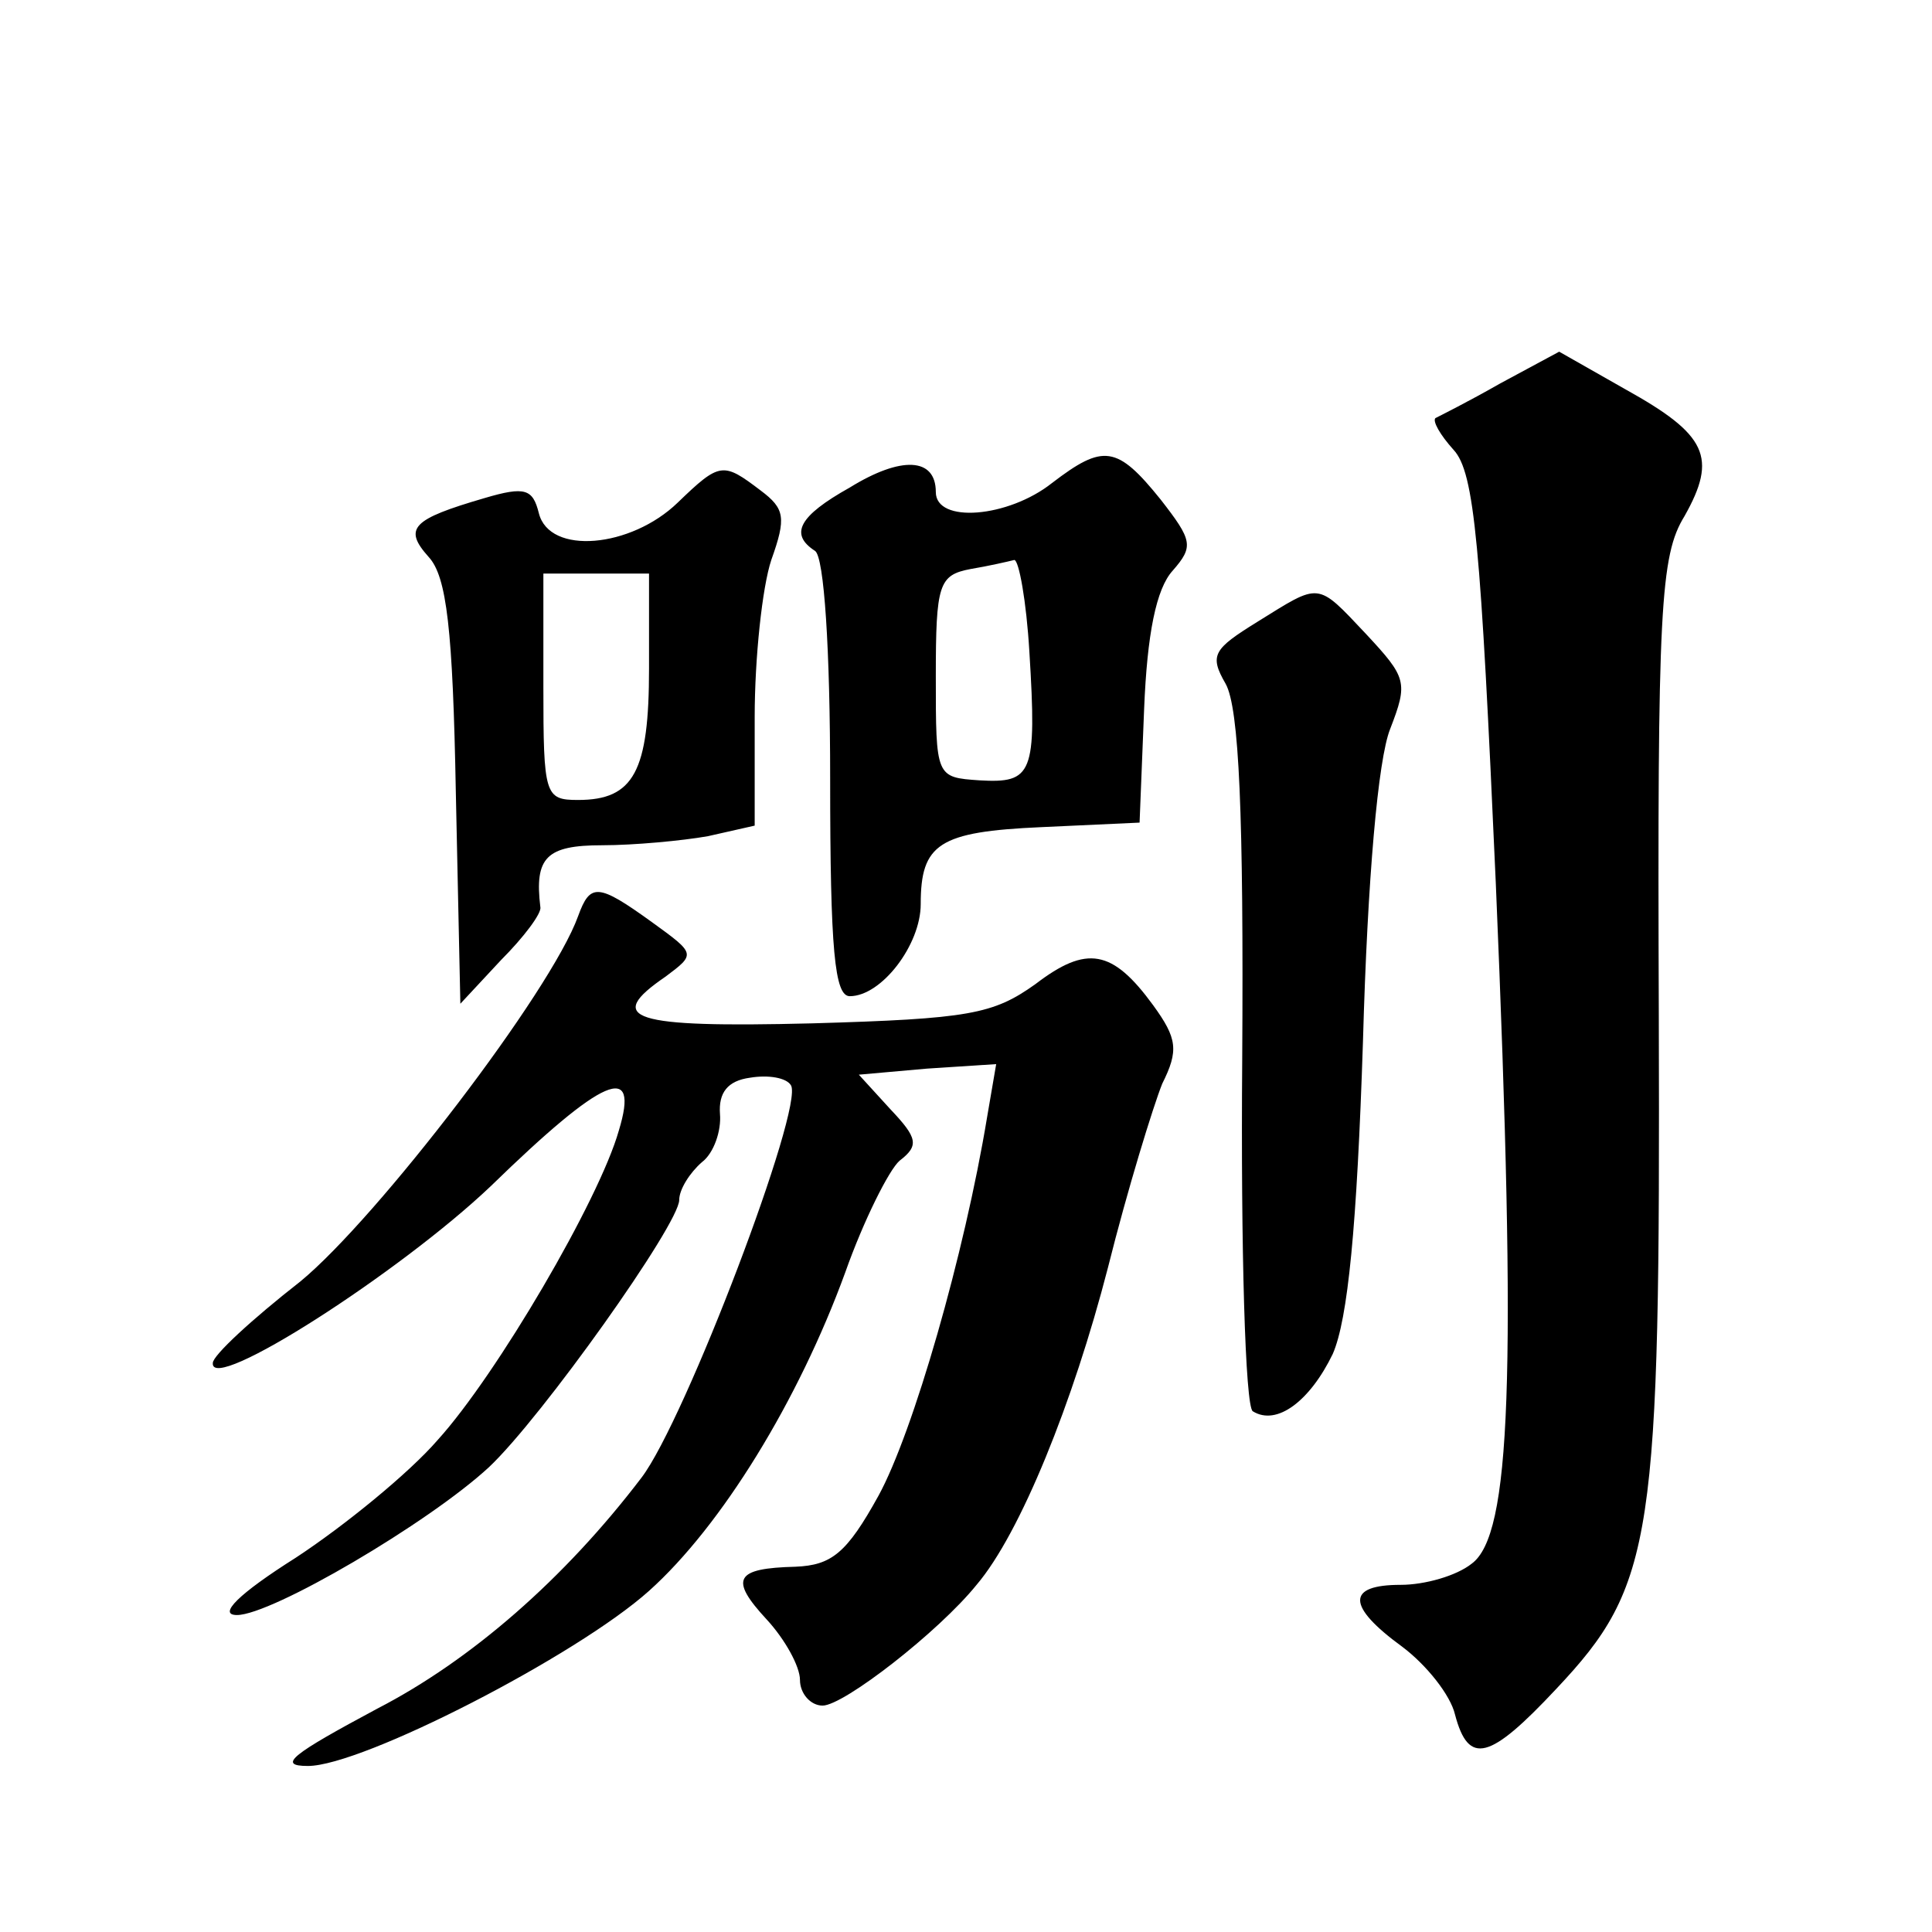
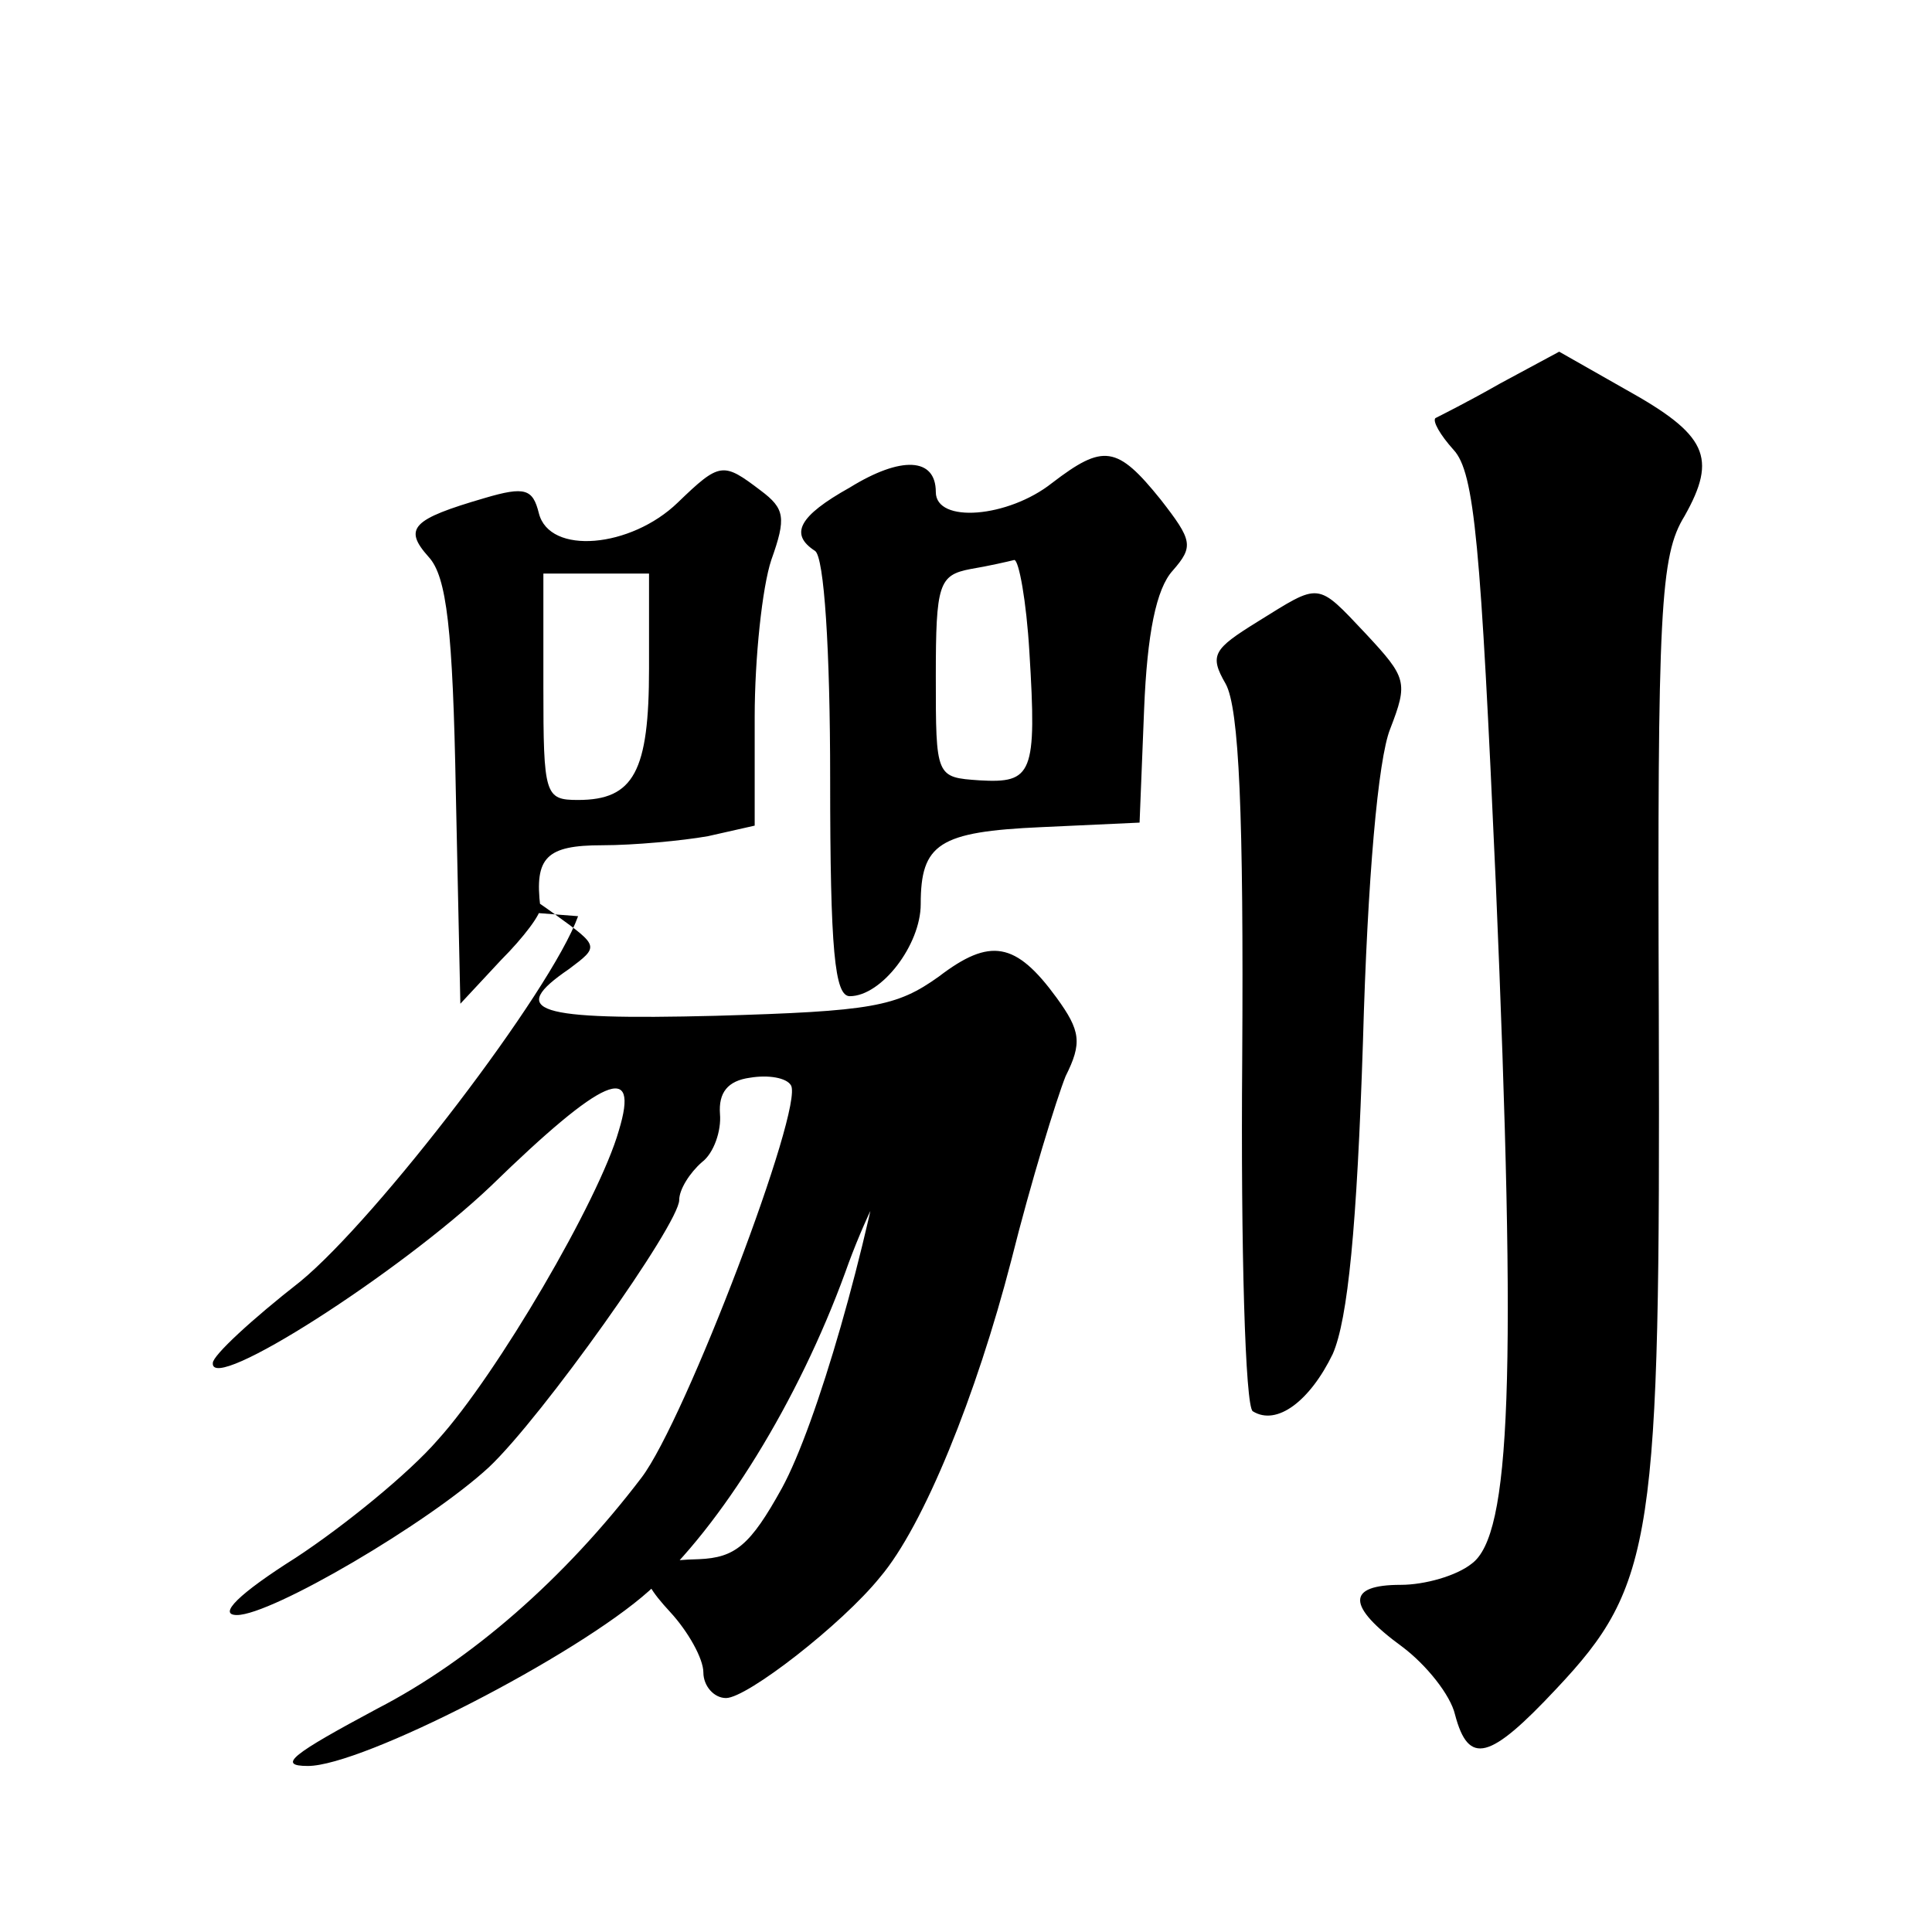
<svg xmlns="http://www.w3.org/2000/svg" version="1.0" width="128pt" height="128pt" viewBox="0 0 128 128" preserveAspectRatio="xMidYMid meet">
  <g transform="translate(0,128) scale(0.1,-0.1)" fill="#0" stroke="none">
-     <path d="M994 1026 c-21 -12 -41 -22 -43 -23 -2 -2 3 -11 12 -21 14 -15 18 -63 28 -287 14 -329 10 -432 -16 -451 -10 -8 -31 -14 -47 -14 -36 0 -36 -14 1 -41 16 -12 32 -32 35 -45 9 -34 23 -30 67 17 65 69 69 99 68 446 -1 270 1 305 17 331 22 39 15 54 -39 84 l-44 25 -39 -21z M563 957 c-34 -19 -40 -31 -23 -42 6 -4 10 -65 10 -151 0 -114 3 -144 13 -144 21 0 47 34 47 61 0 40 12 48 80 51 l65 3 3 75 c2 50 8 80 19 92 14 16 13 20 -8 47 -29 36 -38 37 -72 11 -29 -23 -77 -27 -77 -6 0 23 -23 24 -57 3z m119 -109 c5 -81 2 -87 -33 -85 -29 2 -29 2 -29 69 0 61 2 67 23 71 12 2 25 5 29 6 3 0 8 -27 10 -61z M449 947 c-31 -30 -85 -35 -92 -7 -4 16 -9 18 -36 10 -48 -14 -54 -20 -37 -39 12 -13 16 -48 18 -156 l3 -140 27 29 c15 15 27 31 26 35 -4 33 4 41 41 41 21 0 53 3 70 6 l31 7 0 72 c0 39 5 86 11 104 10 28 9 34 -7 46 -25 19 -27 19 -55 -8z m-19 -110 c0 -68 -10 -87 -47 -87 -22 0 -23 3 -23 75 l0 75 35 0 35 0 0 -63z M833 868 c-29 -18 -32 -22 -21 -41 9 -16 12 -87 11 -249 -1 -125 2 -230 7 -233 16 -10 38 7 53 38 10 23 16 84 20 207 3 108 10 187 18 207 12 31 11 34 -16 63 -33 35 -30 34 -72 8z M383 673 c-18 -50 -133 -200 -184 -242 -32 -25 -58 -49 -58 -54 -2 -21 124 60 184 117 75 73 99 83 85 37 -13 -46 -81 -162 -120 -205 -19 -22 -62 -57 -94 -78 -38 -24 -52 -38 -39 -38 23 0 127 61 167 98 35 33 126 161 126 177 0 7 7 18 15 25 8 6 13 21 12 32 -1 14 5 22 20 24 12 2 24 0 27 -5 9 -14 -70 -222 -99 -260 -51 -67 -113 -121 -175 -153 -56 -30 -67 -38 -46 -38 36 0 178 73 226 116 48 43 99 126 130 211 12 34 29 68 36 74 13 10 12 15 -6 34 l-21 23 45 4 46 3 -6 -35 c-15 -91 -49 -209 -72 -251 -21 -38 -31 -46 -55 -47 -40 -1 -44 -8 -19 -35 12 -13 22 -31 22 -40 0 -9 7 -17 15 -17 14 0 77 49 102 80 29 34 64 121 87 210 13 52 30 107 36 122 11 22 10 30 -6 52 -27 37 -44 40 -78 14 -28 -20 -44 -23 -148 -26 -120 -3 -138 3 -97 31 20 15 20 15 -9 36 -36 26 -41 26 -49 4z" />
+     <path d="M994 1026 c-21 -12 -41 -22 -43 -23 -2 -2 3 -11 12 -21 14 -15 18 -63 28 -287 14 -329 10 -432 -16 -451 -10 -8 -31 -14 -47 -14 -36 0 -36 -14 1 -41 16 -12 32 -32 35 -45 9 -34 23 -30 67 17 65 69 69 99 68 446 -1 270 1 305 17 331 22 39 15 54 -39 84 l-44 25 -39 -21z M563 957 c-34 -19 -40 -31 -23 -42 6 -4 10 -65 10 -151 0 -114 3 -144 13 -144 21 0 47 34 47 61 0 40 12 48 80 51 l65 3 3 75 c2 50 8 80 19 92 14 16 13 20 -8 47 -29 36 -38 37 -72 11 -29 -23 -77 -27 -77 -6 0 23 -23 24 -57 3z m119 -109 c5 -81 2 -87 -33 -85 -29 2 -29 2 -29 69 0 61 2 67 23 71 12 2 25 5 29 6 3 0 8 -27 10 -61z M449 947 c-31 -30 -85 -35 -92 -7 -4 16 -9 18 -36 10 -48 -14 -54 -20 -37 -39 12 -13 16 -48 18 -156 l3 -140 27 29 c15 15 27 31 26 35 -4 33 4 41 41 41 21 0 53 3 70 6 l31 7 0 72 c0 39 5 86 11 104 10 28 9 34 -7 46 -25 19 -27 19 -55 -8z m-19 -110 c0 -68 -10 -87 -47 -87 -22 0 -23 3 -23 75 l0 75 35 0 35 0 0 -63z M833 868 c-29 -18 -32 -22 -21 -41 9 -16 12 -87 11 -249 -1 -125 2 -230 7 -233 16 -10 38 7 53 38 10 23 16 84 20 207 3 108 10 187 18 207 12 31 11 34 -16 63 -33 35 -30 34 -72 8z M383 673 c-18 -50 -133 -200 -184 -242 -32 -25 -58 -49 -58 -54 -2 -21 124 60 184 117 75 73 99 83 85 37 -13 -46 -81 -162 -120 -205 -19 -22 -62 -57 -94 -78 -38 -24 -52 -38 -39 -38 23 0 127 61 167 98 35 33 126 161 126 177 0 7 7 18 15 25 8 6 13 21 12 32 -1 14 5 22 20 24 12 2 24 0 27 -5 9 -14 -70 -222 -99 -260 -51 -67 -113 -121 -175 -153 -56 -30 -67 -38 -46 -38 36 0 178 73 226 116 48 43 99 126 130 211 12 34 29 68 36 74 13 10 12 15 -6 34 c-15 -91 -49 -209 -72 -251 -21 -38 -31 -46 -55 -47 -40 -1 -44 -8 -19 -35 12 -13 22 -31 22 -40 0 -9 7 -17 15 -17 14 0 77 49 102 80 29 34 64 121 87 210 13 52 30 107 36 122 11 22 10 30 -6 52 -27 37 -44 40 -78 14 -28 -20 -44 -23 -148 -26 -120 -3 -138 3 -97 31 20 15 20 15 -9 36 -36 26 -41 26 -49 4z" />
  </g>
</svg>